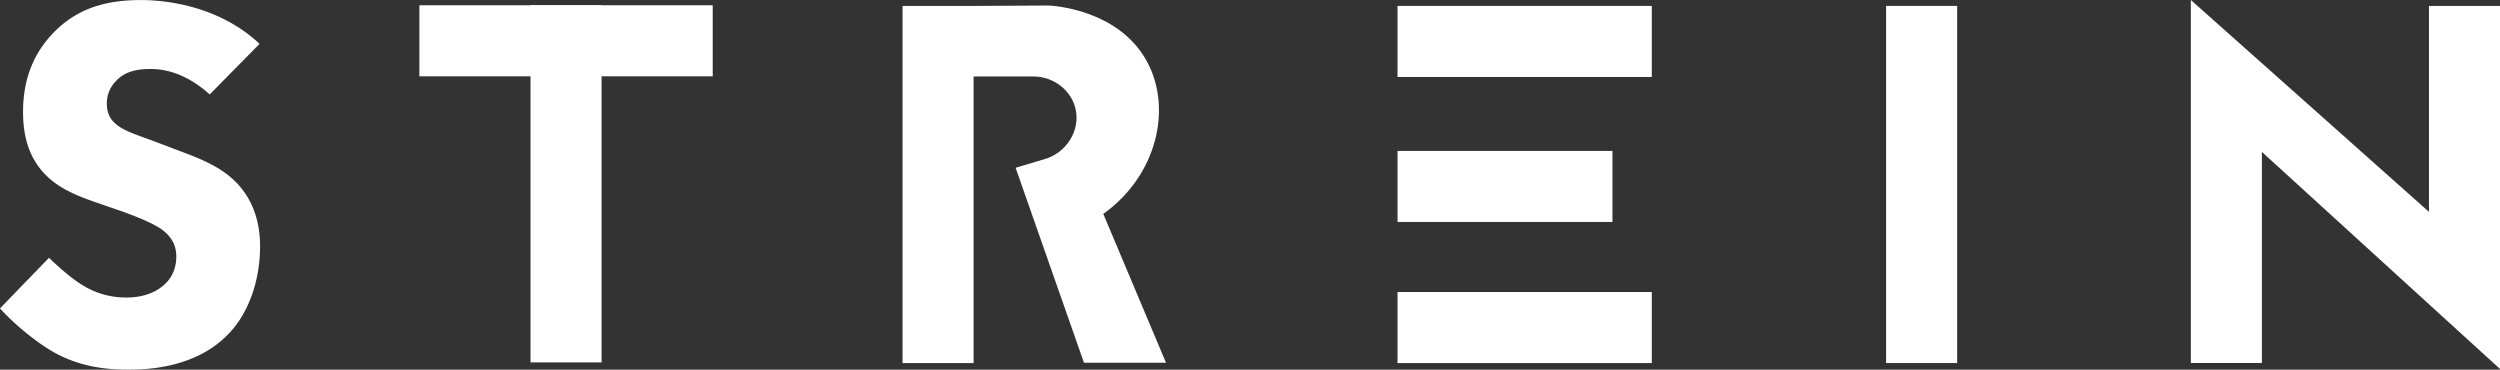
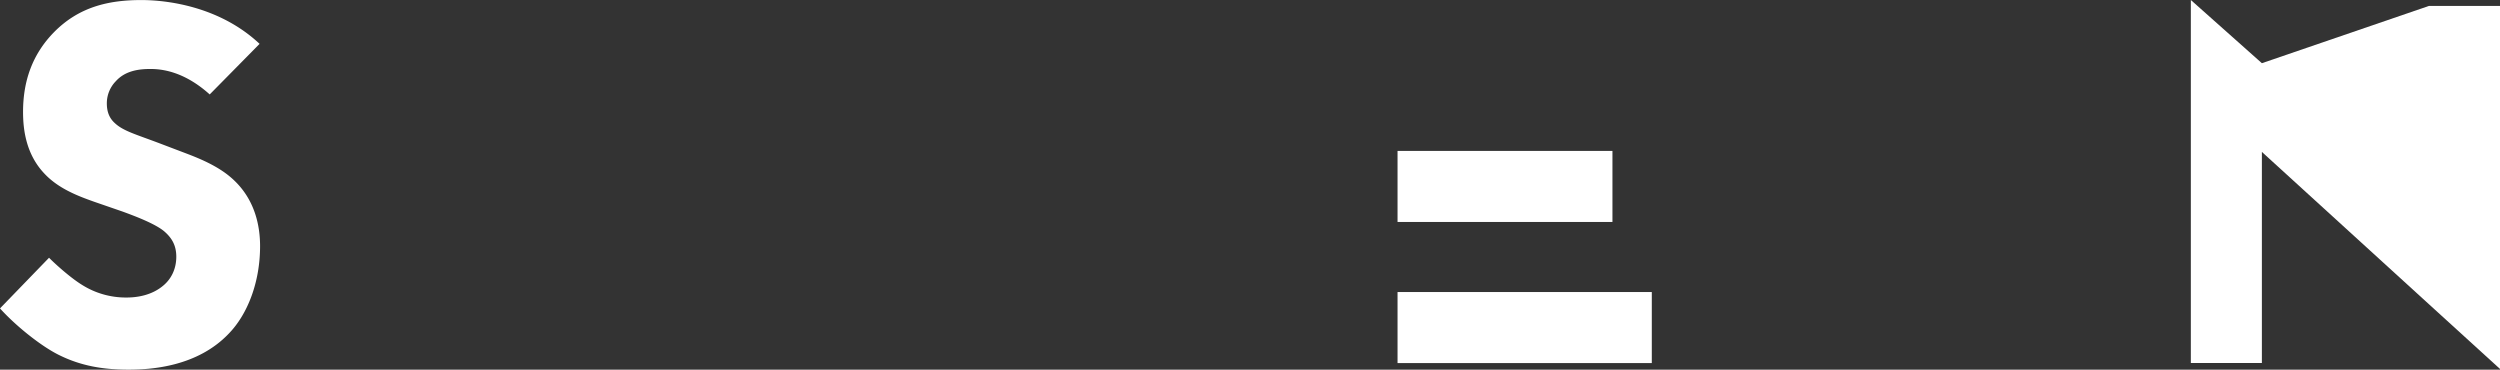
<svg xmlns="http://www.w3.org/2000/svg" id="Gruppe_13" data-name="Gruppe 13" width="1910.249" height="282.443" viewBox="0 0 1910.249 282.443">
  <rect x="0" y="0" width="1910.249" height="282.443" fill="#333333" stroke="none" />
  <defs>
    <clipPath id="clip-path">
      <rect id="Rechteck_29" data-name="Rechteck 29" width="1910.249" height="282.443" fill="#fff" />
    </clipPath>
  </defs>
  <g id="Gruppe_4" data-name="Gruppe 4" clip-path="url(#clip-path)">
    <path id="Pfad_1" data-name="Pfad 1" d="M160.236,72.137C139.979,53.9,122.56,52.689,114.856,52.689c-8.509,0-19.043,1.213-26.335,9.319a24.171,24.171,0,0,0-6.887,17.016c0,6.482,2.027,11.348,6.079,14.993,6.482,6.079,15.8,8.5,34.029,15.4l20.265,7.7c11.747,4.455,26.335,10.532,36.869,20.661,15.8,14.993,19.853,34.443,19.853,50.244,0,27.953-9.726,52.267-23.9,66.851-23.907,25.122-58.749,27.554-76.579,27.554-19.448,0-36.464-2.837-53.48-11.348C30.985,264.187,11.92,248.854,0,235.633l37.469-38.707c6.887,6.894,17.83,16.213,25.122,20.667a62.766,62.766,0,0,0,34.036,9.724c8.1,0,19.448-1.622,28.357-9.319,5.269-4.455,9.724-11.753,9.724-21.88,0-8.909-3.645-14.584-9.319-19.45-7.292-6.077-23.9-12.156-31.6-14.986l-22.285-7.7c-12.561-4.455-27.149-10.129-37.683-21.471-14.179-14.993-16.206-34.038-16.206-47,0-23.9,7.292-44.165,23.5-60.776C60.157,5.282,82.847.017,107.969.017c18.64,0,59.4,4.378,90.384,33.474Z" transform="translate(0 0.021)" fill="#fff" />
-     <rect id="Rechteck_22" data-name="Rechteck 22" width="54.283" height="272.886" transform="translate(405.381 4.027)" fill="#fff" />
-     <rect id="Rechteck_23" data-name="Rechteck 23" width="224.142" height="54.283" transform="translate(320.45 4.027)" fill="#fff" />
-     <rect id="Rechteck_24" data-name="Rechteck 24" width="54.283" height="272.886" transform="translate(1441.18 4.522)" fill="#fff" />
    <rect id="Rechteck_25" data-name="Rechteck 25" width="194.277" height="54.283" transform="translate(1067.858 223.143)" fill="#fff" />
-     <rect id="Rechteck_26" data-name="Rechteck 26" width="194.277" height="54.283" transform="translate(1067.853 4.525)" fill="#fff" />
    <rect id="Rechteck_27" data-name="Rechteck 27" width="164.212" height="54.283" transform="translate(1067.858 115.318)" fill="#fff" />
-     <path id="Vereinigungsmenge_1" data-name="Vereinigungsmenge 1" d="M0-6938.368v-272.886H54.283v272.886Zm138.621-.251L86.385-7087.581q10.71-3.2,21.431-6.4c17.585-4.708,28.058-22.216,24.415-38.447-3.173-14.143-16.5-24.808-32.159-24.931H54.285v-53.894c12.729-.051,20.672-.1,28.619-.152.389,0,28.228-.15,28.618-.154,2.385.08,53.21,2.548,75.129,42.583,19.832,36.222,7.489,87.648-33.265,116.624L201.3-6938.62Z" transform="translate(689.637 7215.776)" fill="#fff" stroke="rgba(0,0,0,0)" stroke-miterlimit="10" stroke-width="1" />
-     <path id="Pfad_3" data-name="Pfad 3" d="M926,4.524V161.881L798.333,48.291,744.049,0V277.383h54.283V116.076L926,232.471l54.277,49.434V4.524Z" transform="translate(929.972 0)" fill="#fff" />
+     <path id="Pfad_3" data-name="Pfad 3" d="M926,4.524L798.333,48.291,744.049,0V277.383h54.283V116.076L926,232.471l54.277,49.434V4.524Z" transform="translate(929.972 0)" fill="#fff" />
  </g>
</svg>